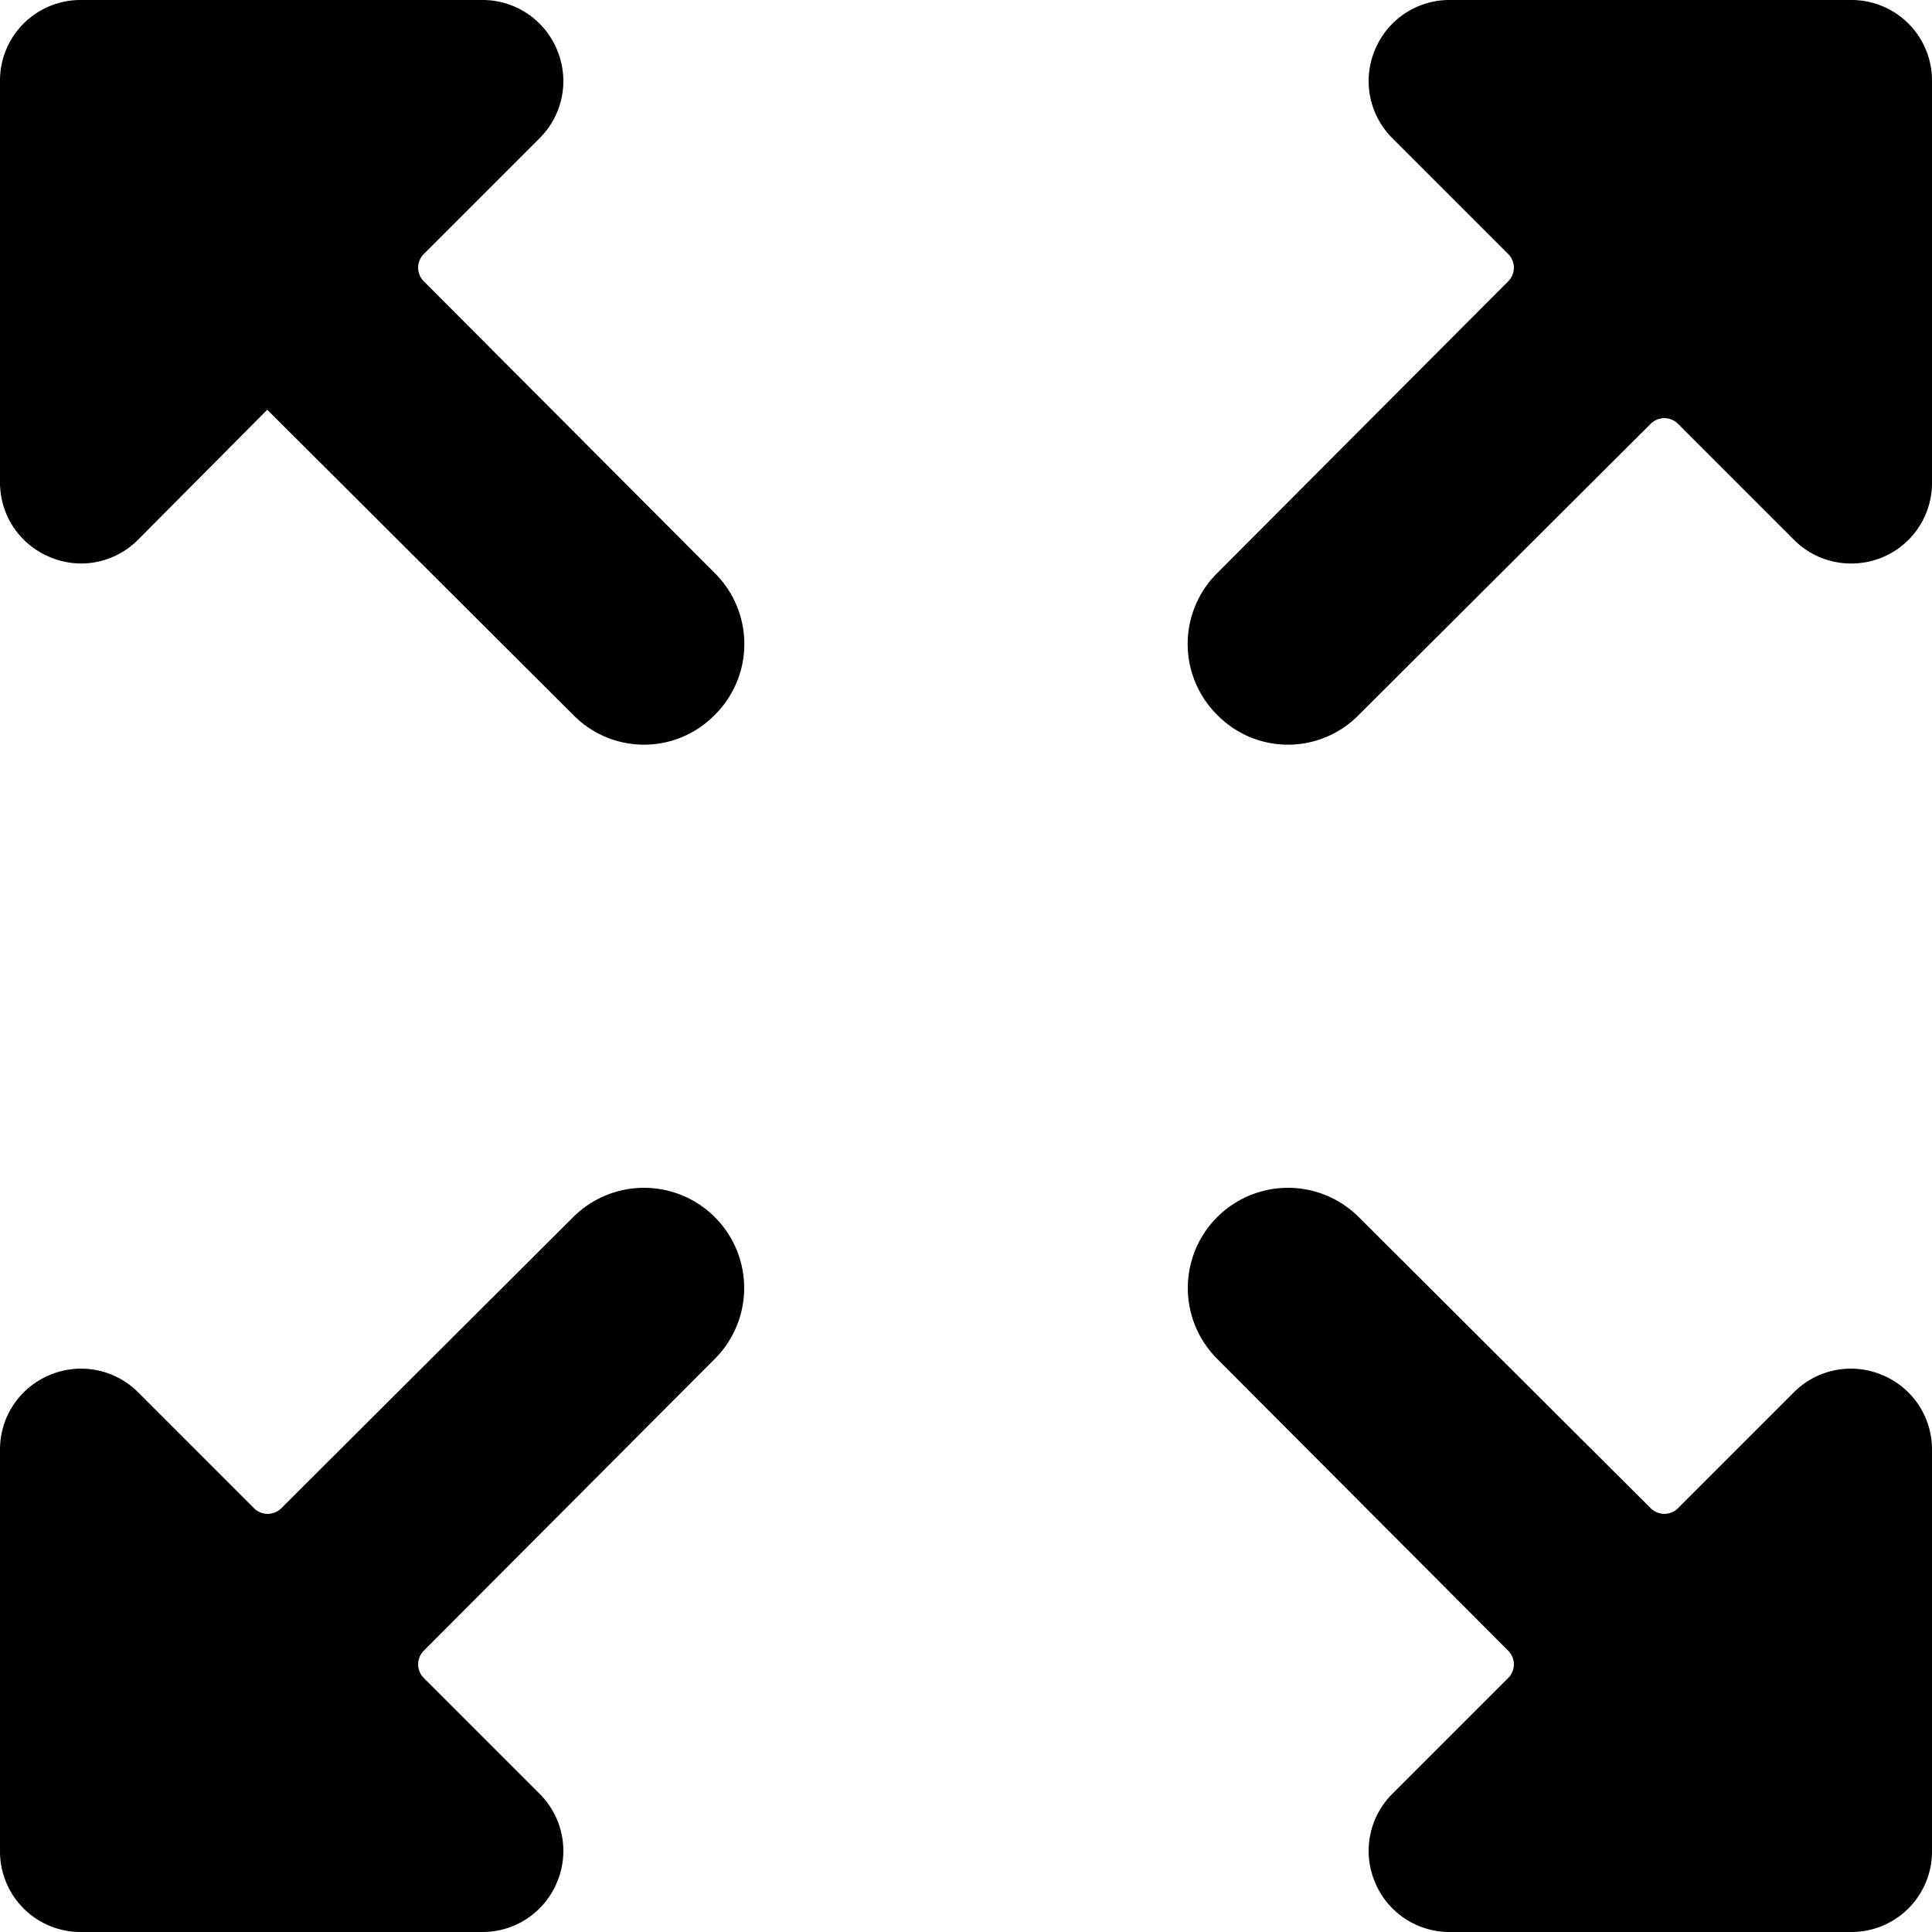
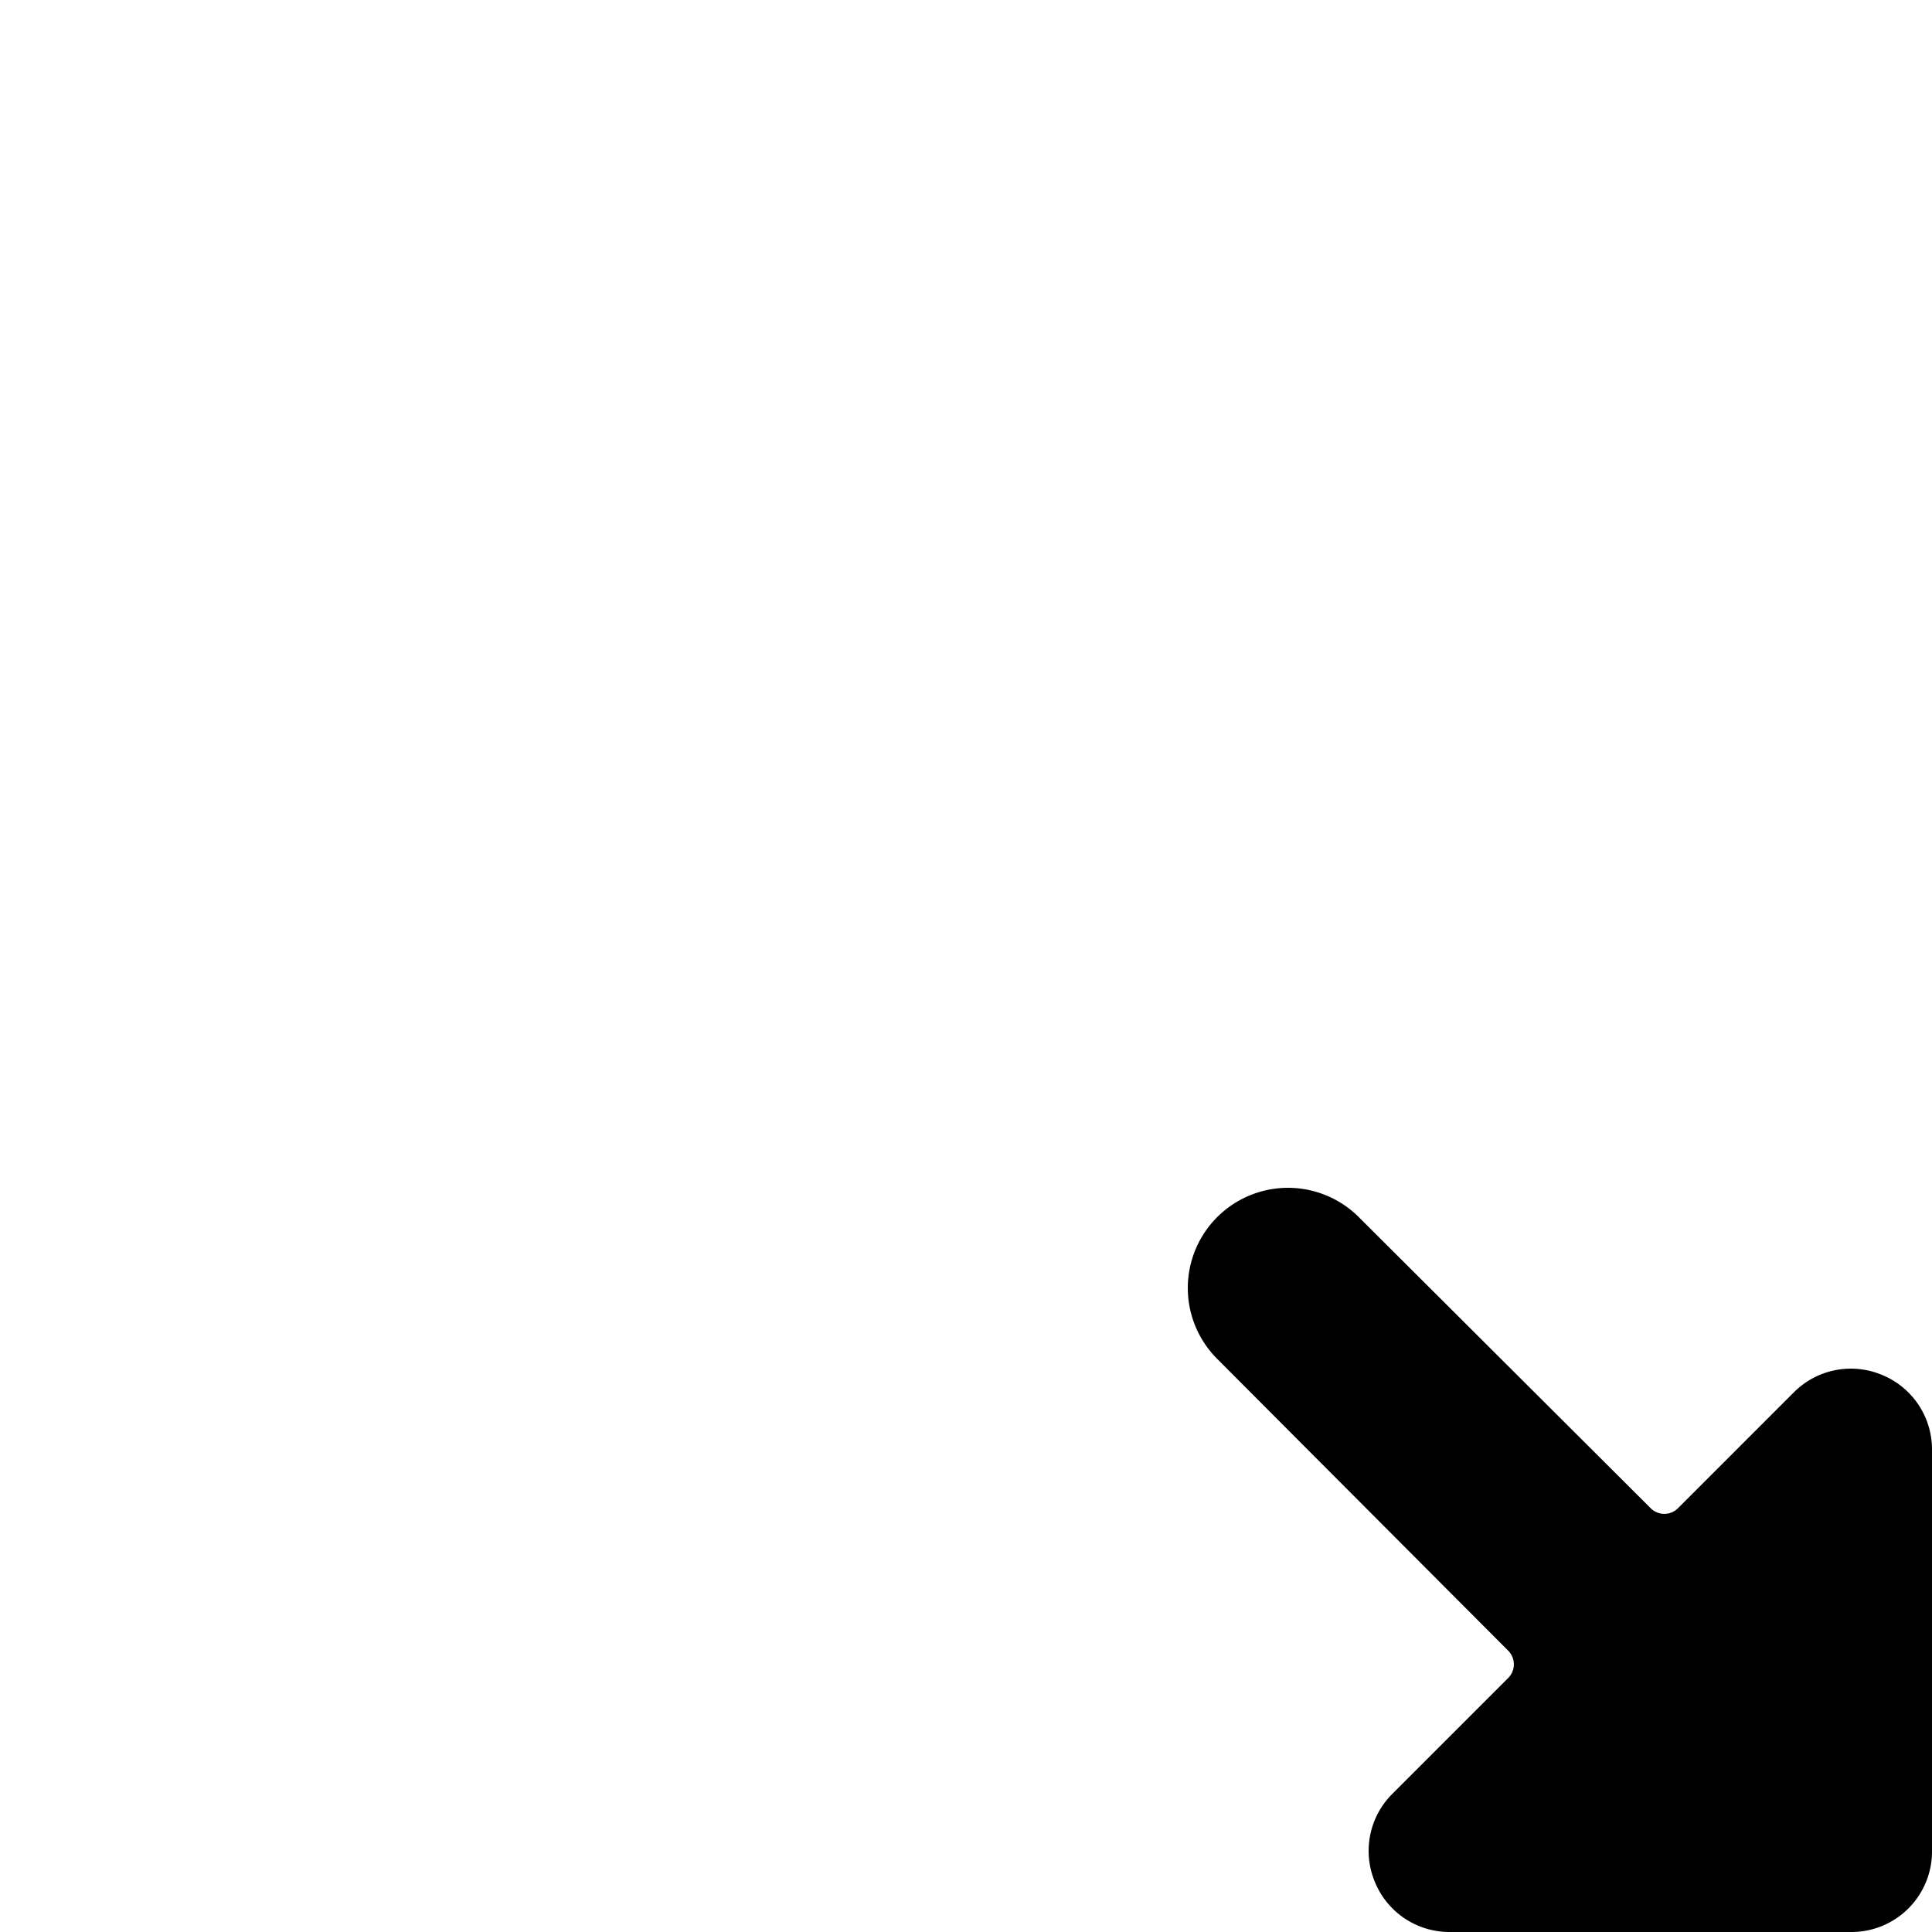
<svg xmlns="http://www.w3.org/2000/svg" viewBox="0 0 500 500" id="Expand-1--Streamline-Streamline-3.0" height="500" width="500">
  <desc>
    Expand 1 Streamline Icon: https://streamlinehq.com
  </desc>
  <g>
-     <path d="M0 479.167a20.833 20.833 0 0 0 20.833 20.833h104.167a20.833 20.833 0 0 0 19.167 -12.917 20.833 20.833 0 0 0 -4.375 -22.708l-30 -30a5 5 0 0 1 0 -7.292l75.208 -75.417a25.833 25.833 0 0 0 -36.667 -36.667L72.917 390.208a5 5 0 0 1 -7.292 0l-30 -30a20.833 20.833 0 0 0 -22.708 -4.375A20.833 20.833 0 0 0 0 375Z" fill="#000000" stroke-width="20.833" />
-     <path d="M500 20.833a20.833 20.833 0 0 0 -20.833 -20.833h-104.167a20.833 20.833 0 0 0 -19.167 12.917 20.833 20.833 0 0 0 4.375 22.708l30 30a5 5 0 0 1 0 7.292l-75.208 75.417a25.833 25.833 0 0 0 0 36.667 25.625 25.625 0 0 0 36.667 0l75.417 -75.208a5 5 0 0 1 7.292 0l30 30A20.833 20.833 0 0 0 479.167 145.833a20.833 20.833 0 0 0 20.833 -20.833Z" fill="#000000" stroke-width="20.833" />
-     <path d="M0 125a20.833 20.833 0 0 0 12.917 19.167A20.833 20.833 0 0 0 20.833 145.833a20.833 20.833 0 0 0 14.792 -6.042l33.542 -33.75 79.167 78.958a25.625 25.625 0 0 0 36.667 0 25.833 25.833 0 0 0 0 -36.667L109.792 72.917a5 5 0 0 1 0 -7.292l30 -30A20.833 20.833 0 0 0 144.167 12.917 20.833 20.833 0 0 0 125 0H20.833a20.833 20.833 0 0 0 -20.833 20.833Z" fill="#000000" stroke-width="20.833" />
    <path d="M500 375a20.833 20.833 0 0 0 -12.917 -19.167 20.833 20.833 0 0 0 -22.708 4.375l-30 30a5 5 0 0 1 -7.292 0l-75.417 -75.208a25.833 25.833 0 0 0 -36.667 36.667l75.208 75.417a5 5 0 0 1 0 7.292l-30 30a20.833 20.833 0 0 0 -4.375 22.708A20.833 20.833 0 0 0 375 500h104.167a20.833 20.833 0 0 0 20.833 -20.833Z" fill="#000000" stroke-width="20.833" />
  </g>
</svg>